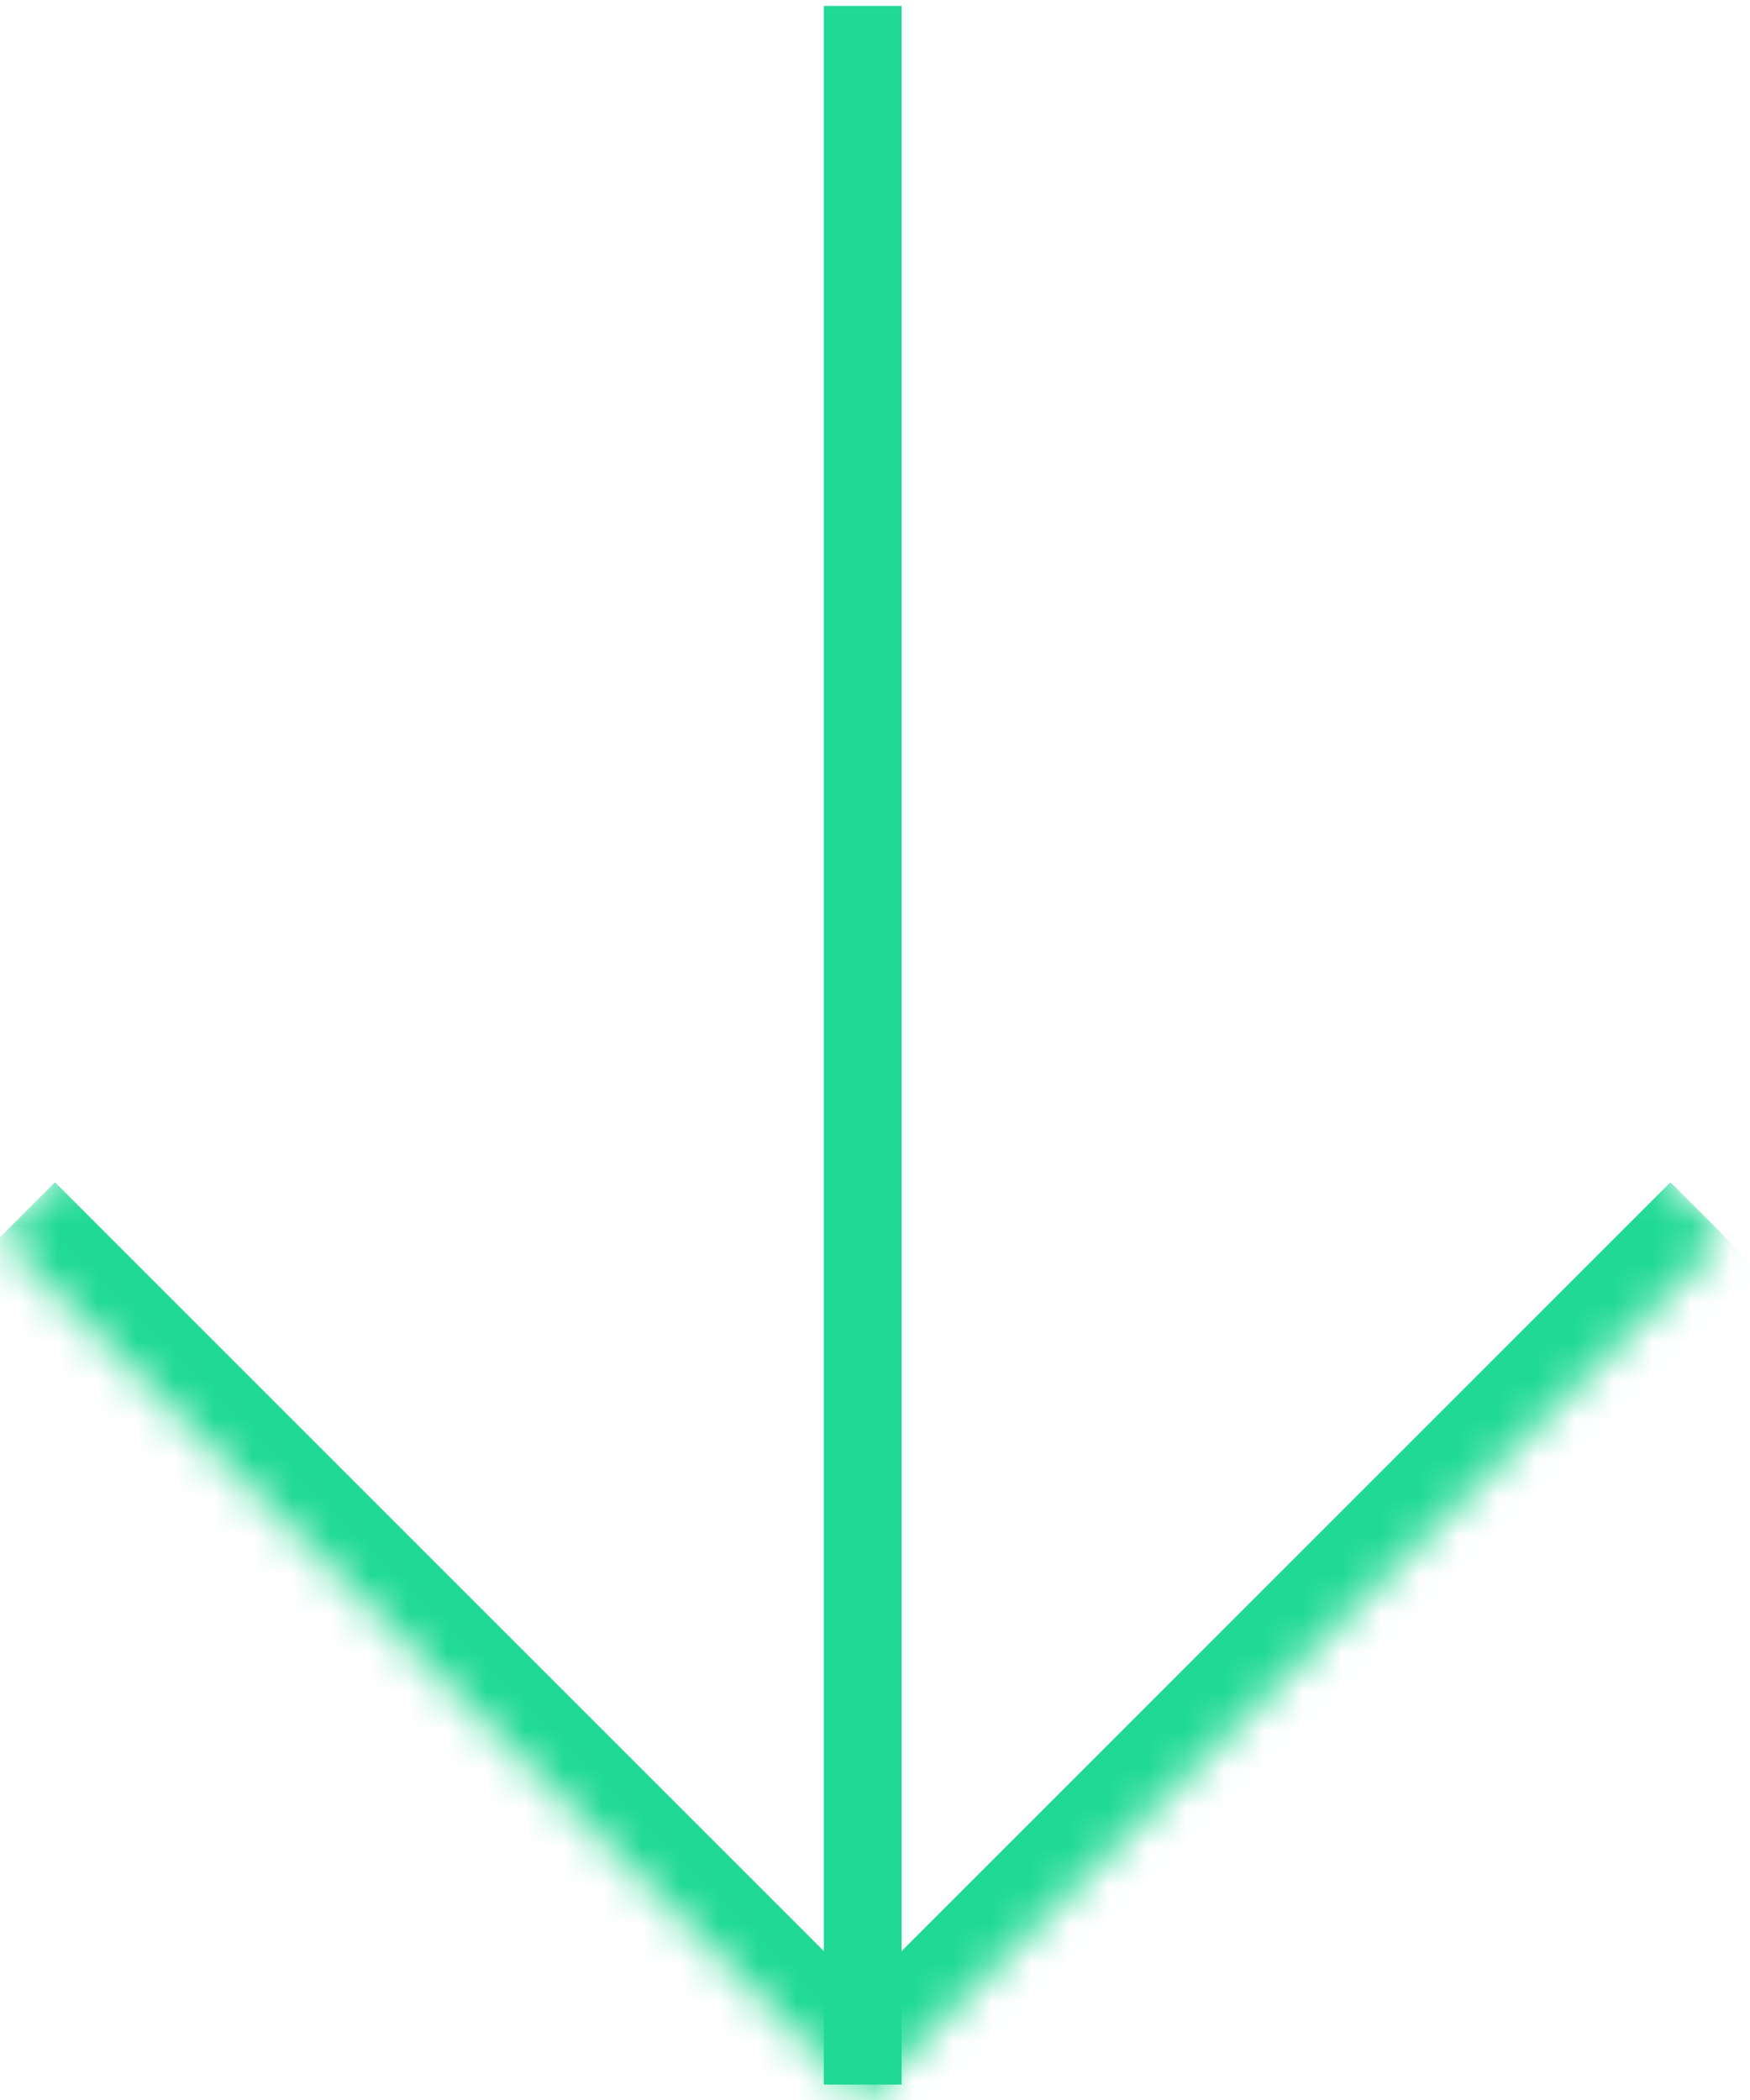
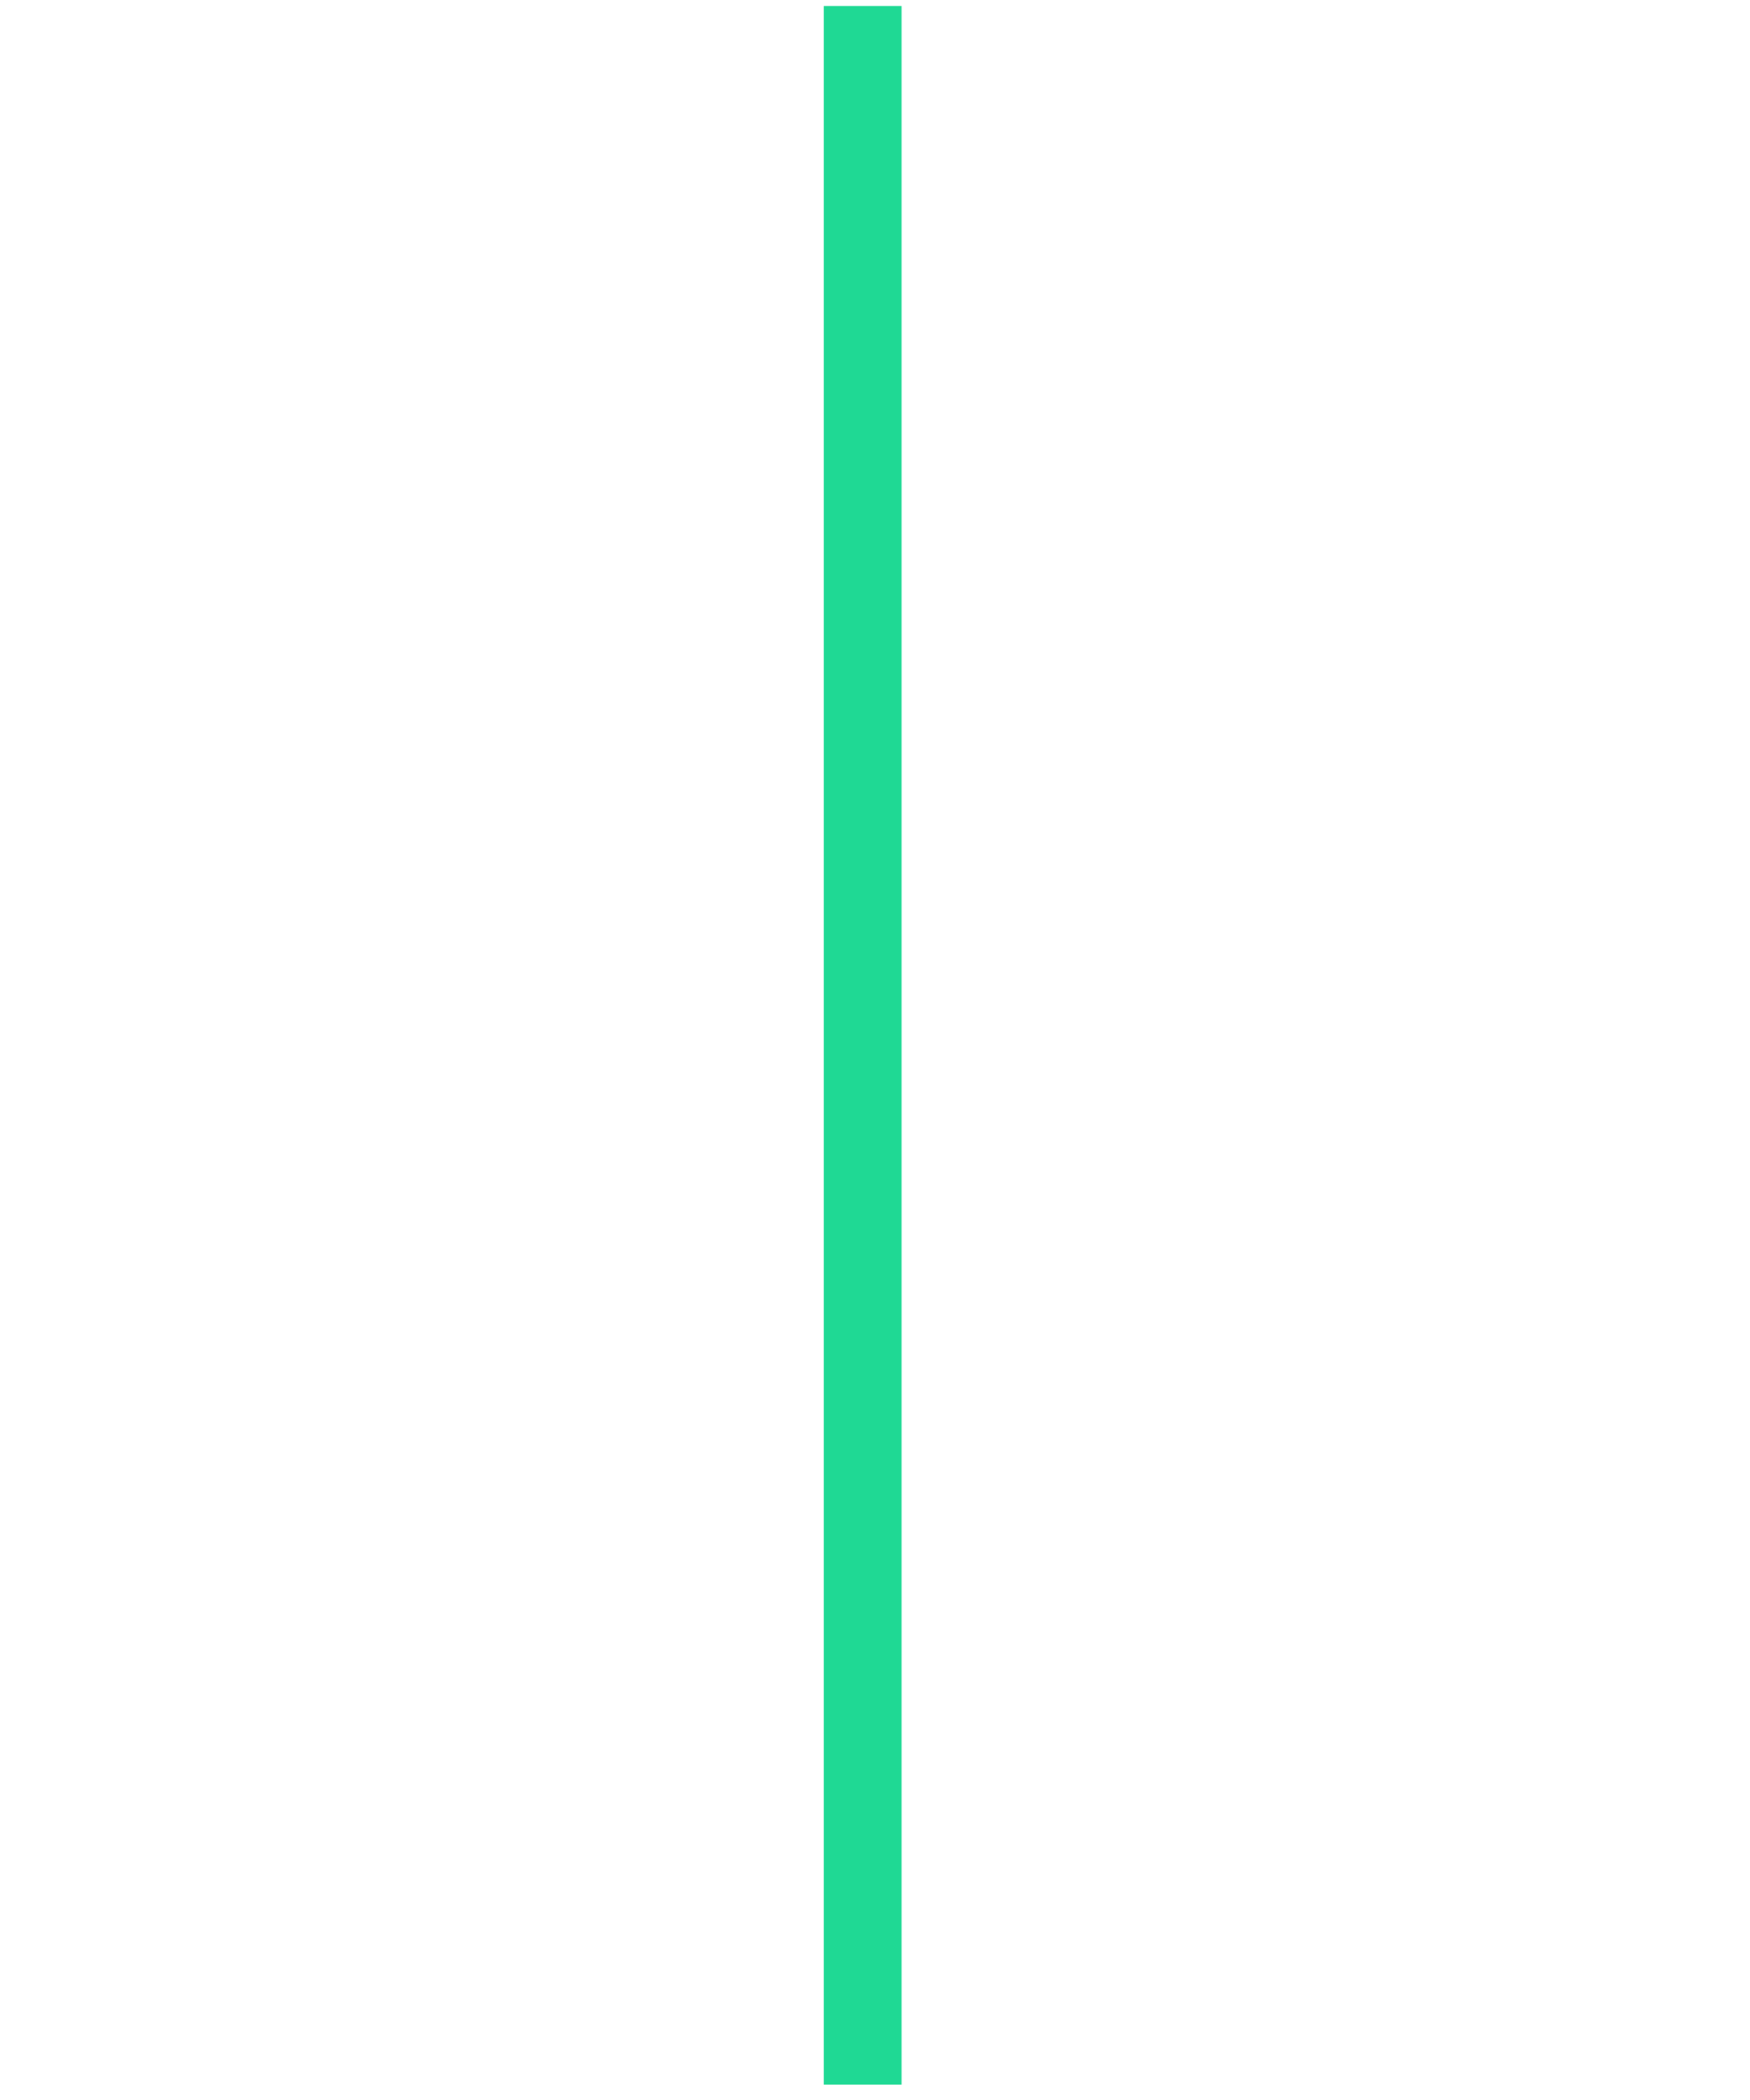
<svg xmlns="http://www.w3.org/2000/svg" width="45" height="54" viewBox="0 0 45 54" fill="none">
  <g id="down">
    <g id="Rectangle 3">
      <mask id="path-1-inside-1_2166_1742" fill="white">
-         <path d="M22.184 9.632L44.367 31.816L22.184 54L-0 31.816L22.184 9.632Z" />
-       </mask>
-       <path d="M22.184 54L20.769 55.414L22.184 56.828L23.598 55.414L22.184 54ZM42.953 30.402L20.769 52.586L23.598 55.414L45.782 33.23L42.953 30.402ZM23.598 52.586L1.414 30.402L-1.414 33.23L20.769 55.414L23.598 52.586Z" fill="#1FD994" mask="url(#path-1-inside-1_2166_1742)" />
+         </mask>
    </g>
    <path id="Vector 2" d="M22.184 0.153V53.603" stroke="#1FD994" stroke-width="2" />
  </g>
</svg>